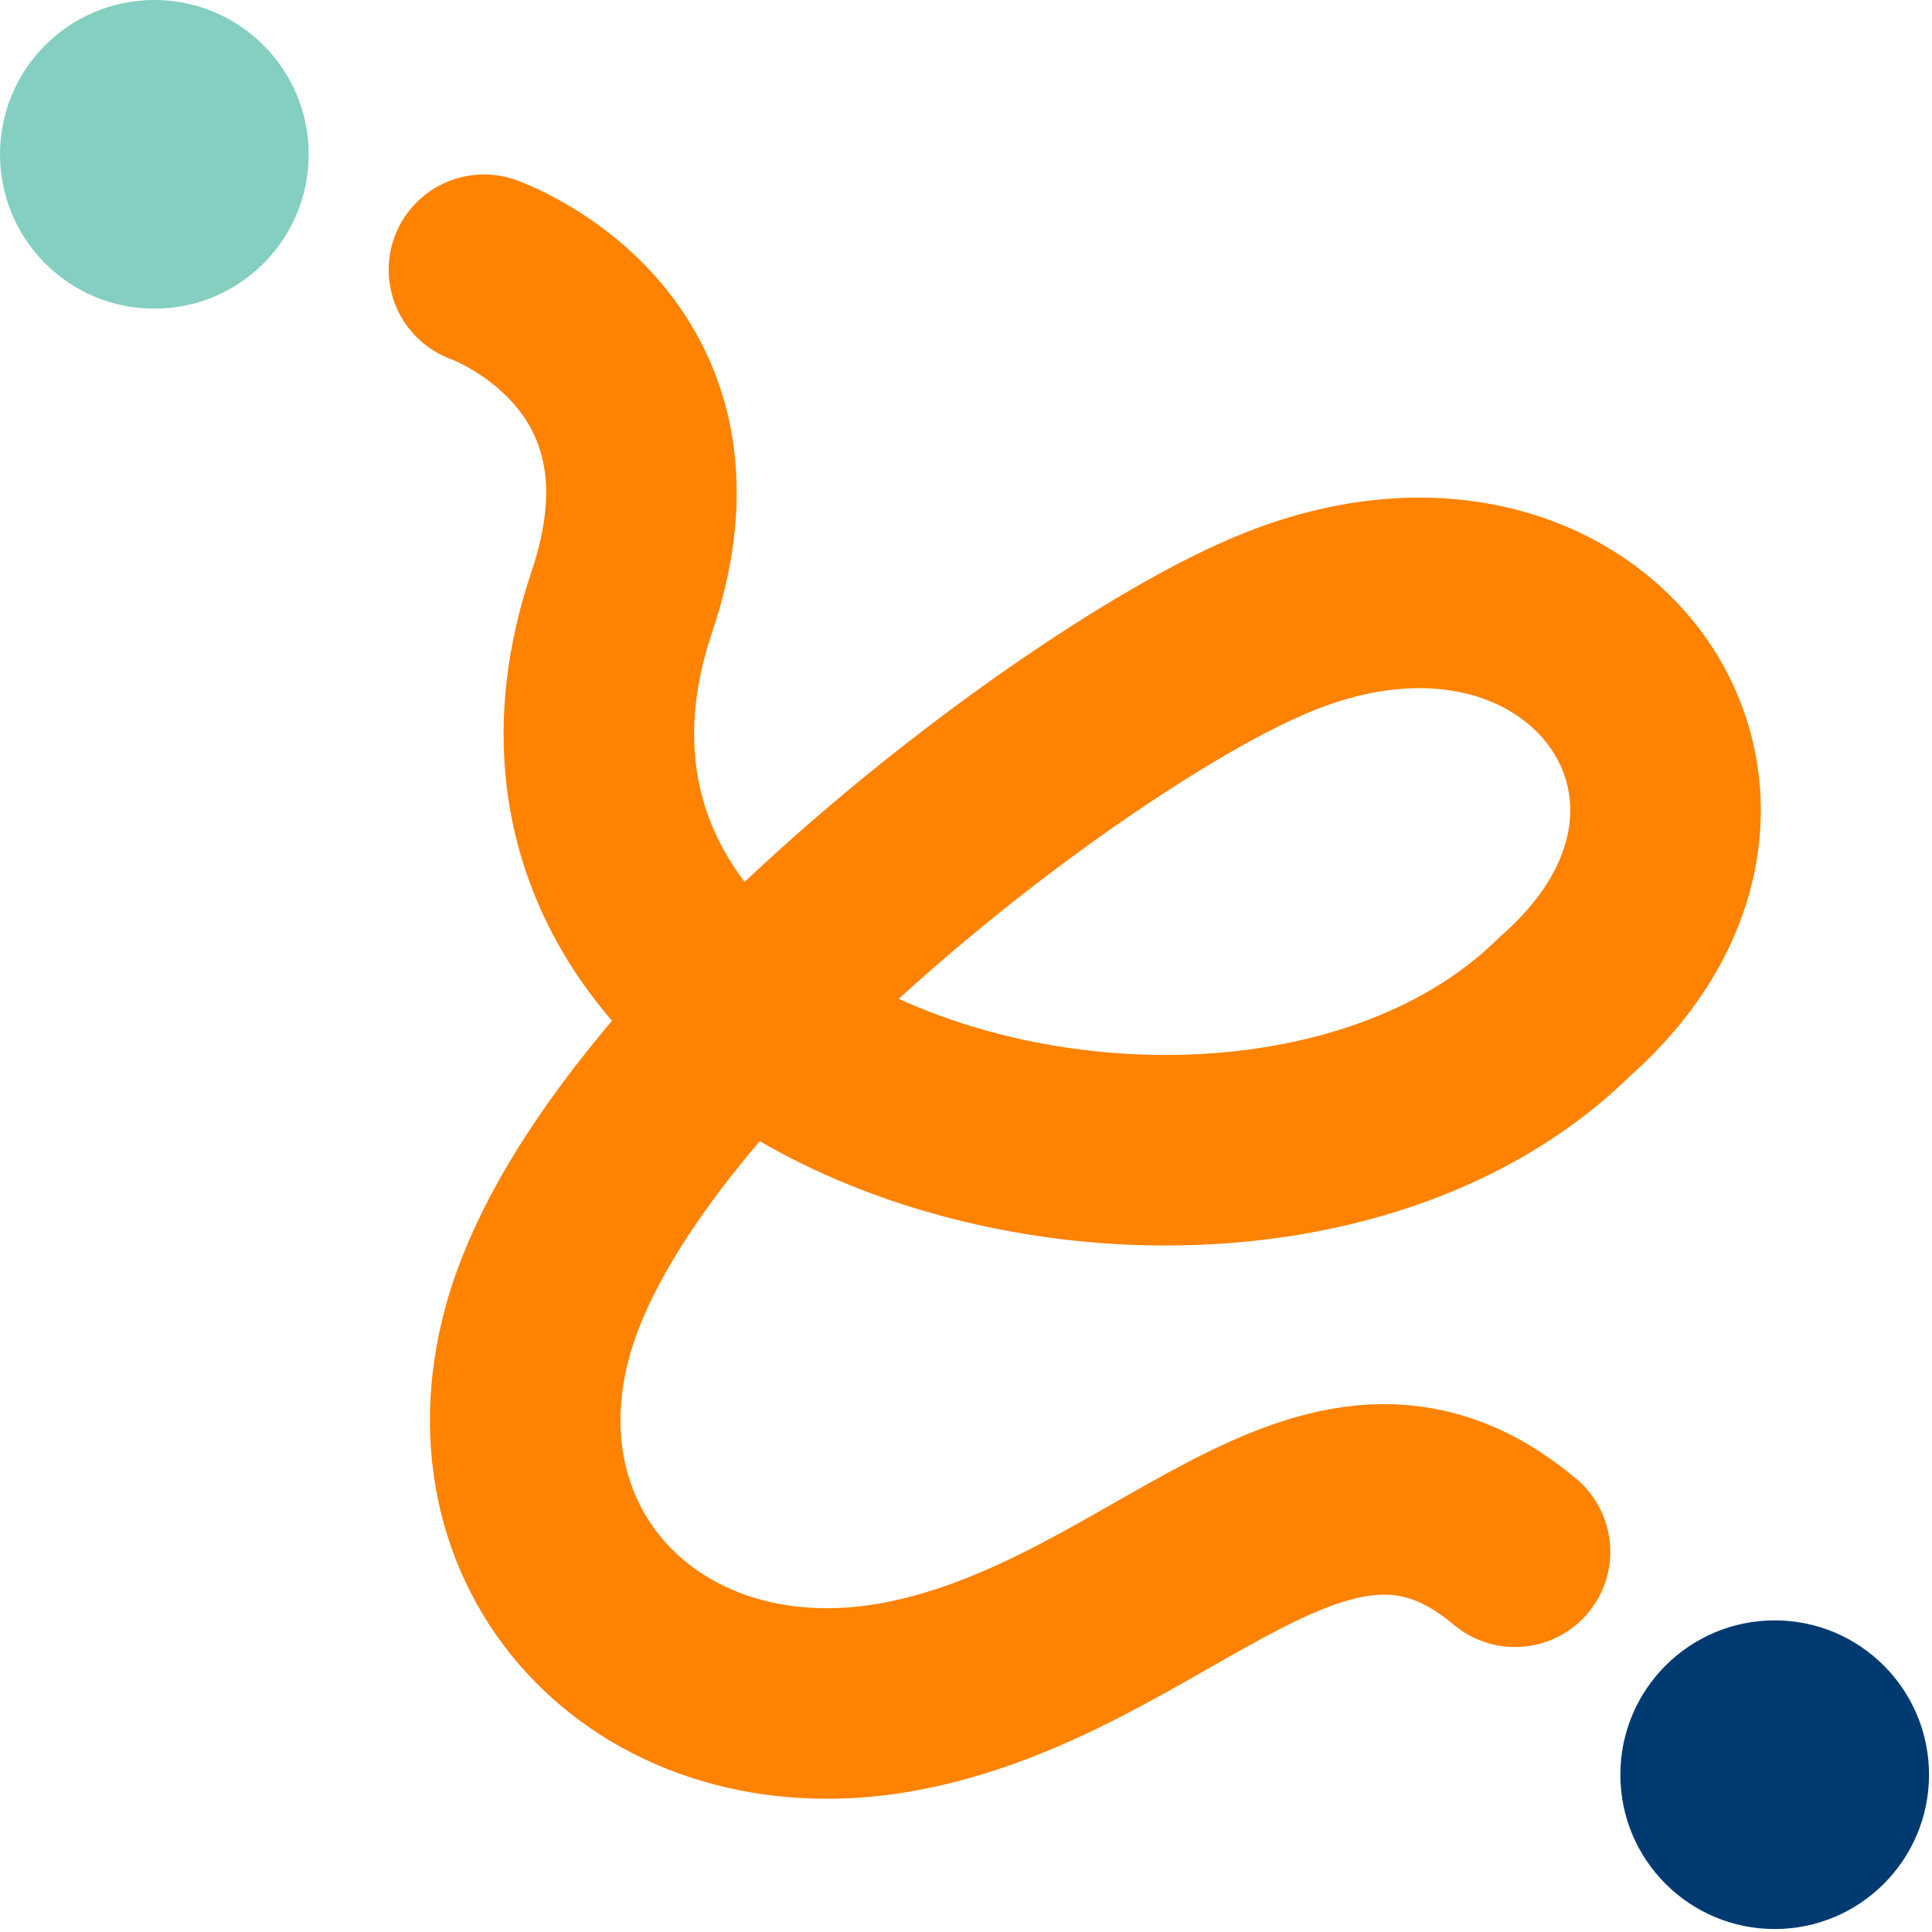
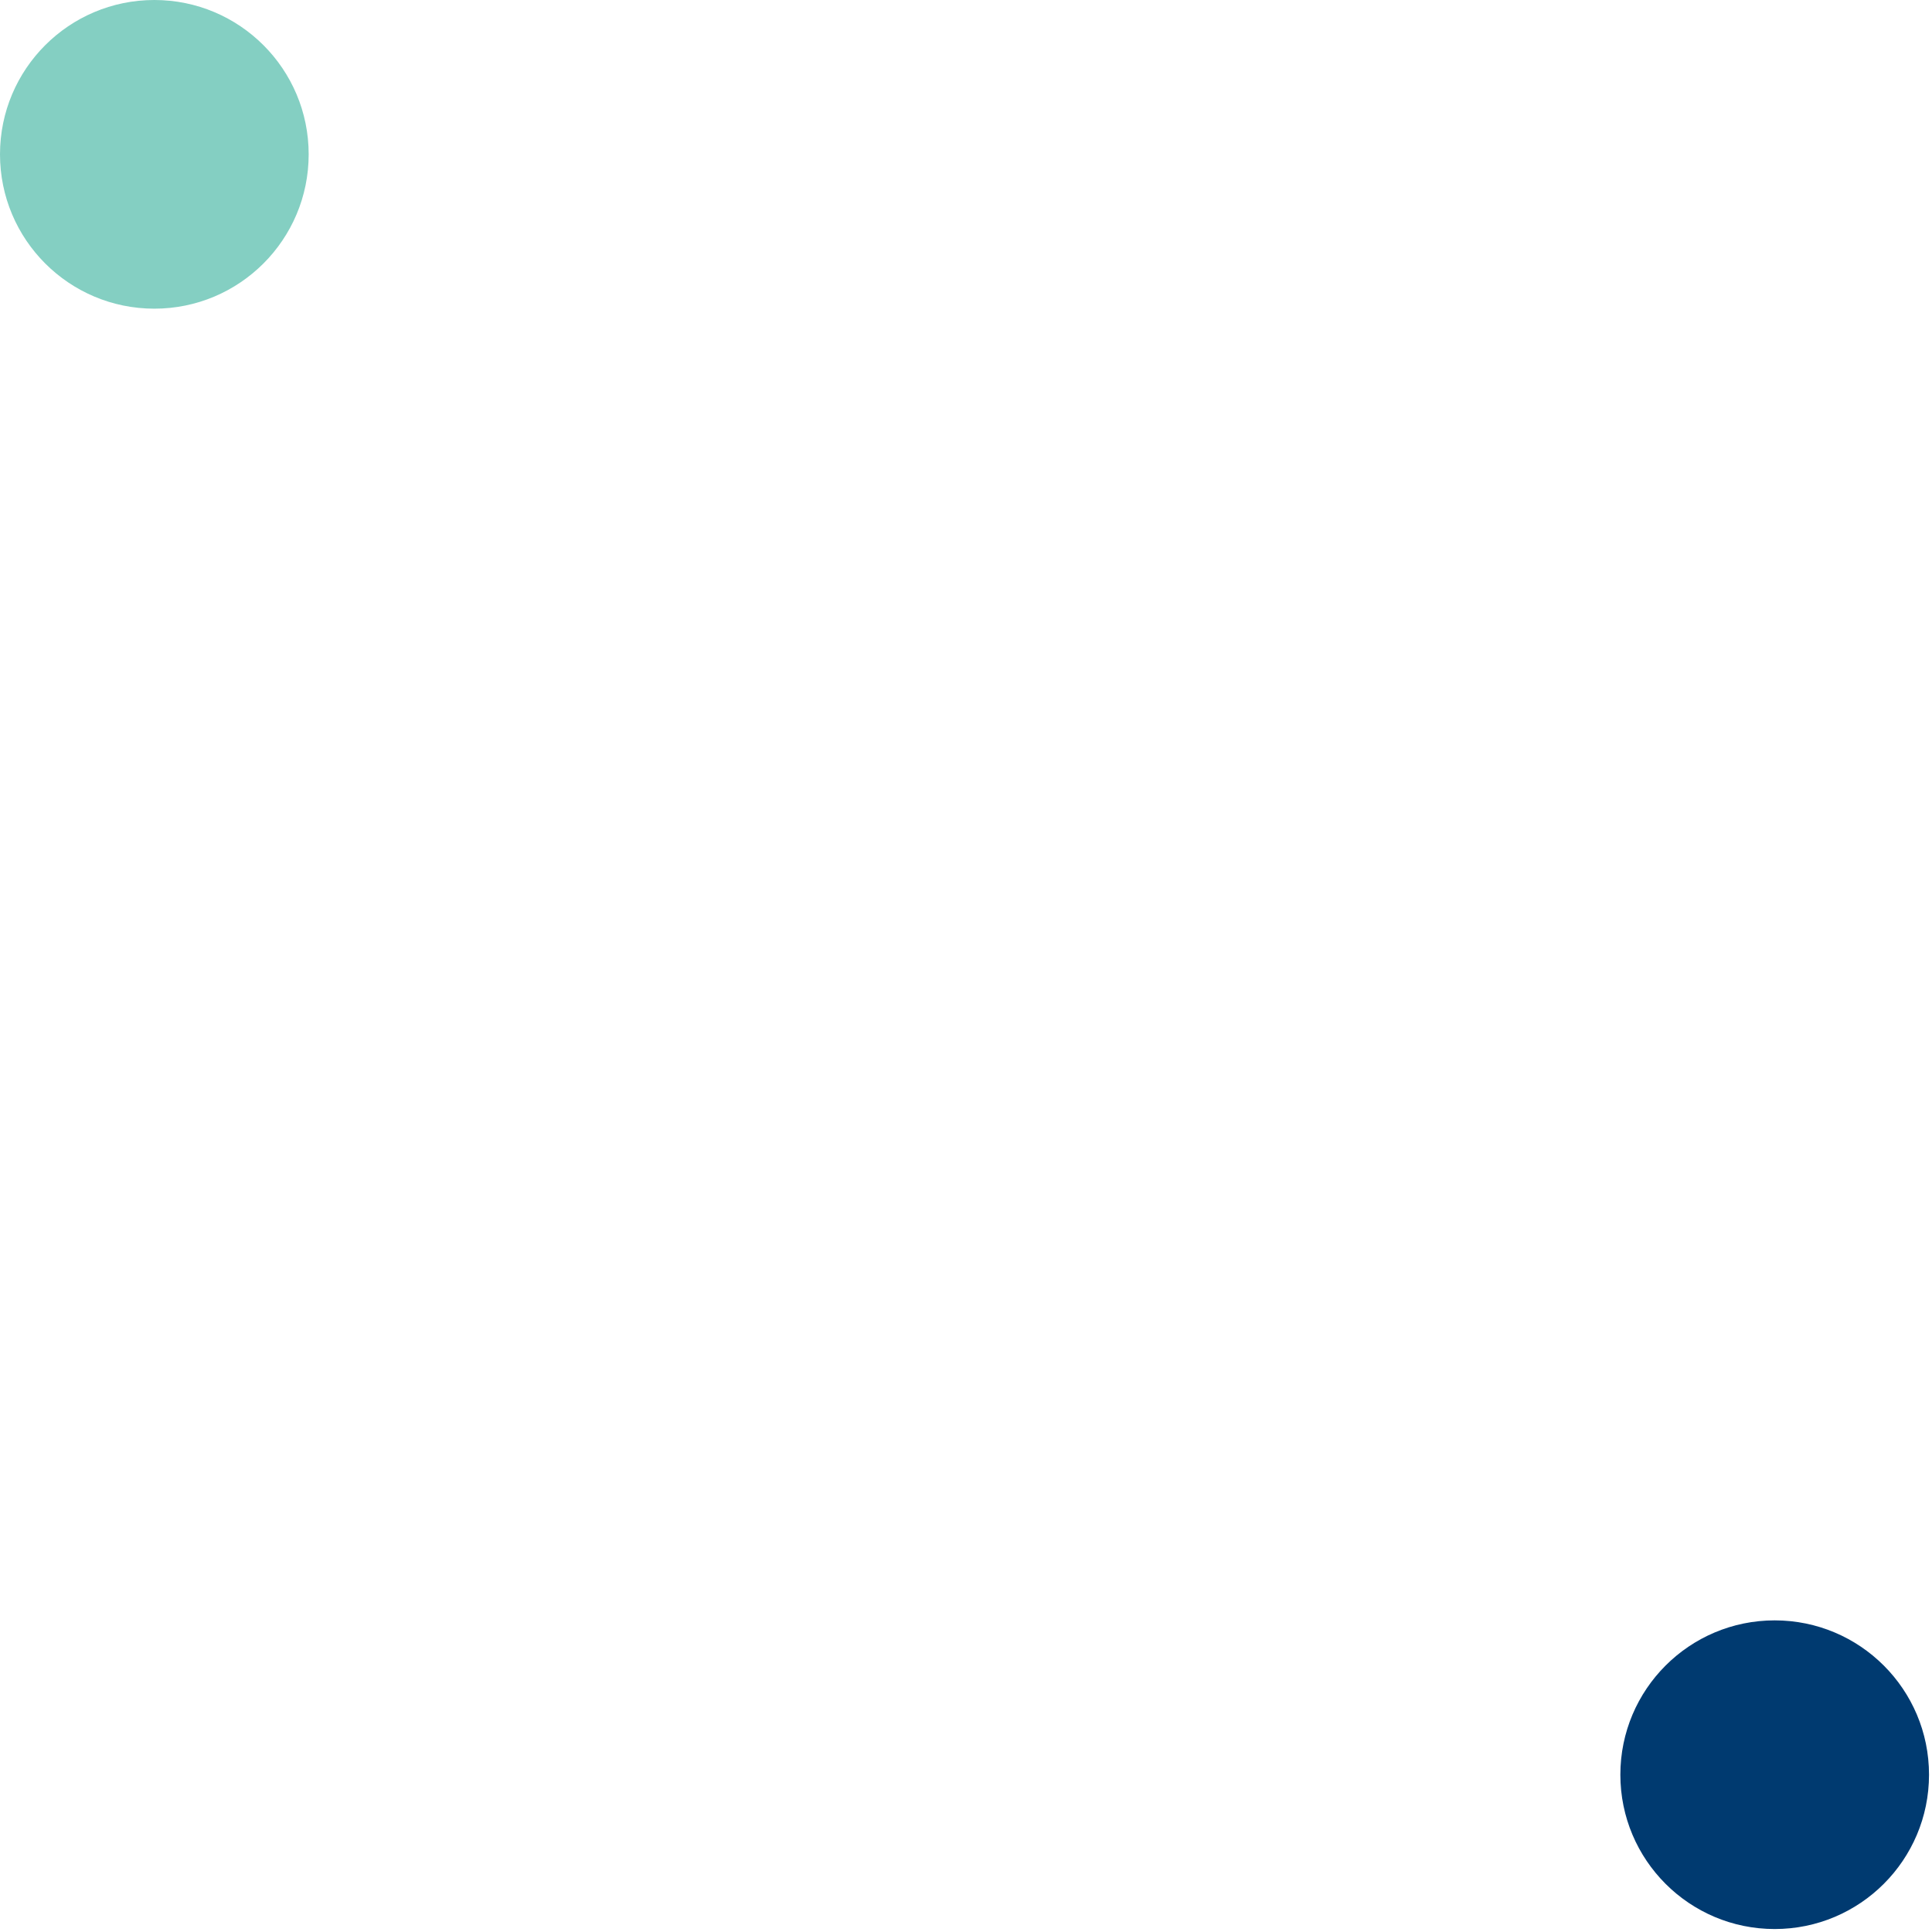
<svg xmlns="http://www.w3.org/2000/svg" fill="none" viewBox="0 0 151 151" height="151" width="151">
  <g clip-path="url(#clip0_1386_48457)">
    <path fill="#84CFC2" d="M12.062 24.125C18.724 24.125 24.125 18.724 24.125 12.062C24.125 5.4 18.724 0 12.062 0C5.4 0 0 5.4 0 12.062C0 18.724 5.4 24.125 12.062 24.125Z" />
    <path fill="#003A70" d="M138.705 150.768C145.367 150.768 150.767 145.368 150.767 138.706C150.767 132.044 145.367 126.644 138.705 126.644C132.043 126.644 126.643 132.044 126.643 138.706C126.643 145.368 132.043 150.768 138.705 150.768Z" />
-     <path stroke-linejoin="round" stroke-linecap="round" stroke-width="14.892" stroke="#FF8200" d="M37.824 21.082C37.824 21.082 55.29 27.209 48.61 47.015C35.441 85.989 97.795 102.859 122.303 78.67C141.045 62.204 123.537 38.25 98.901 49.036C83.627 55.631 47.865 82.776 42.015 104.05C37.165 121.729 51.163 135.961 70.011 132.663C90.732 128.962 103.369 108.645 118.41 121.282" />
  </g>
  <defs>
    <clipPath id="clip0_1386_48457">
      <rect fill="white" height="150.768" width="150.768" />
    </clipPath>
  </defs>
</svg>